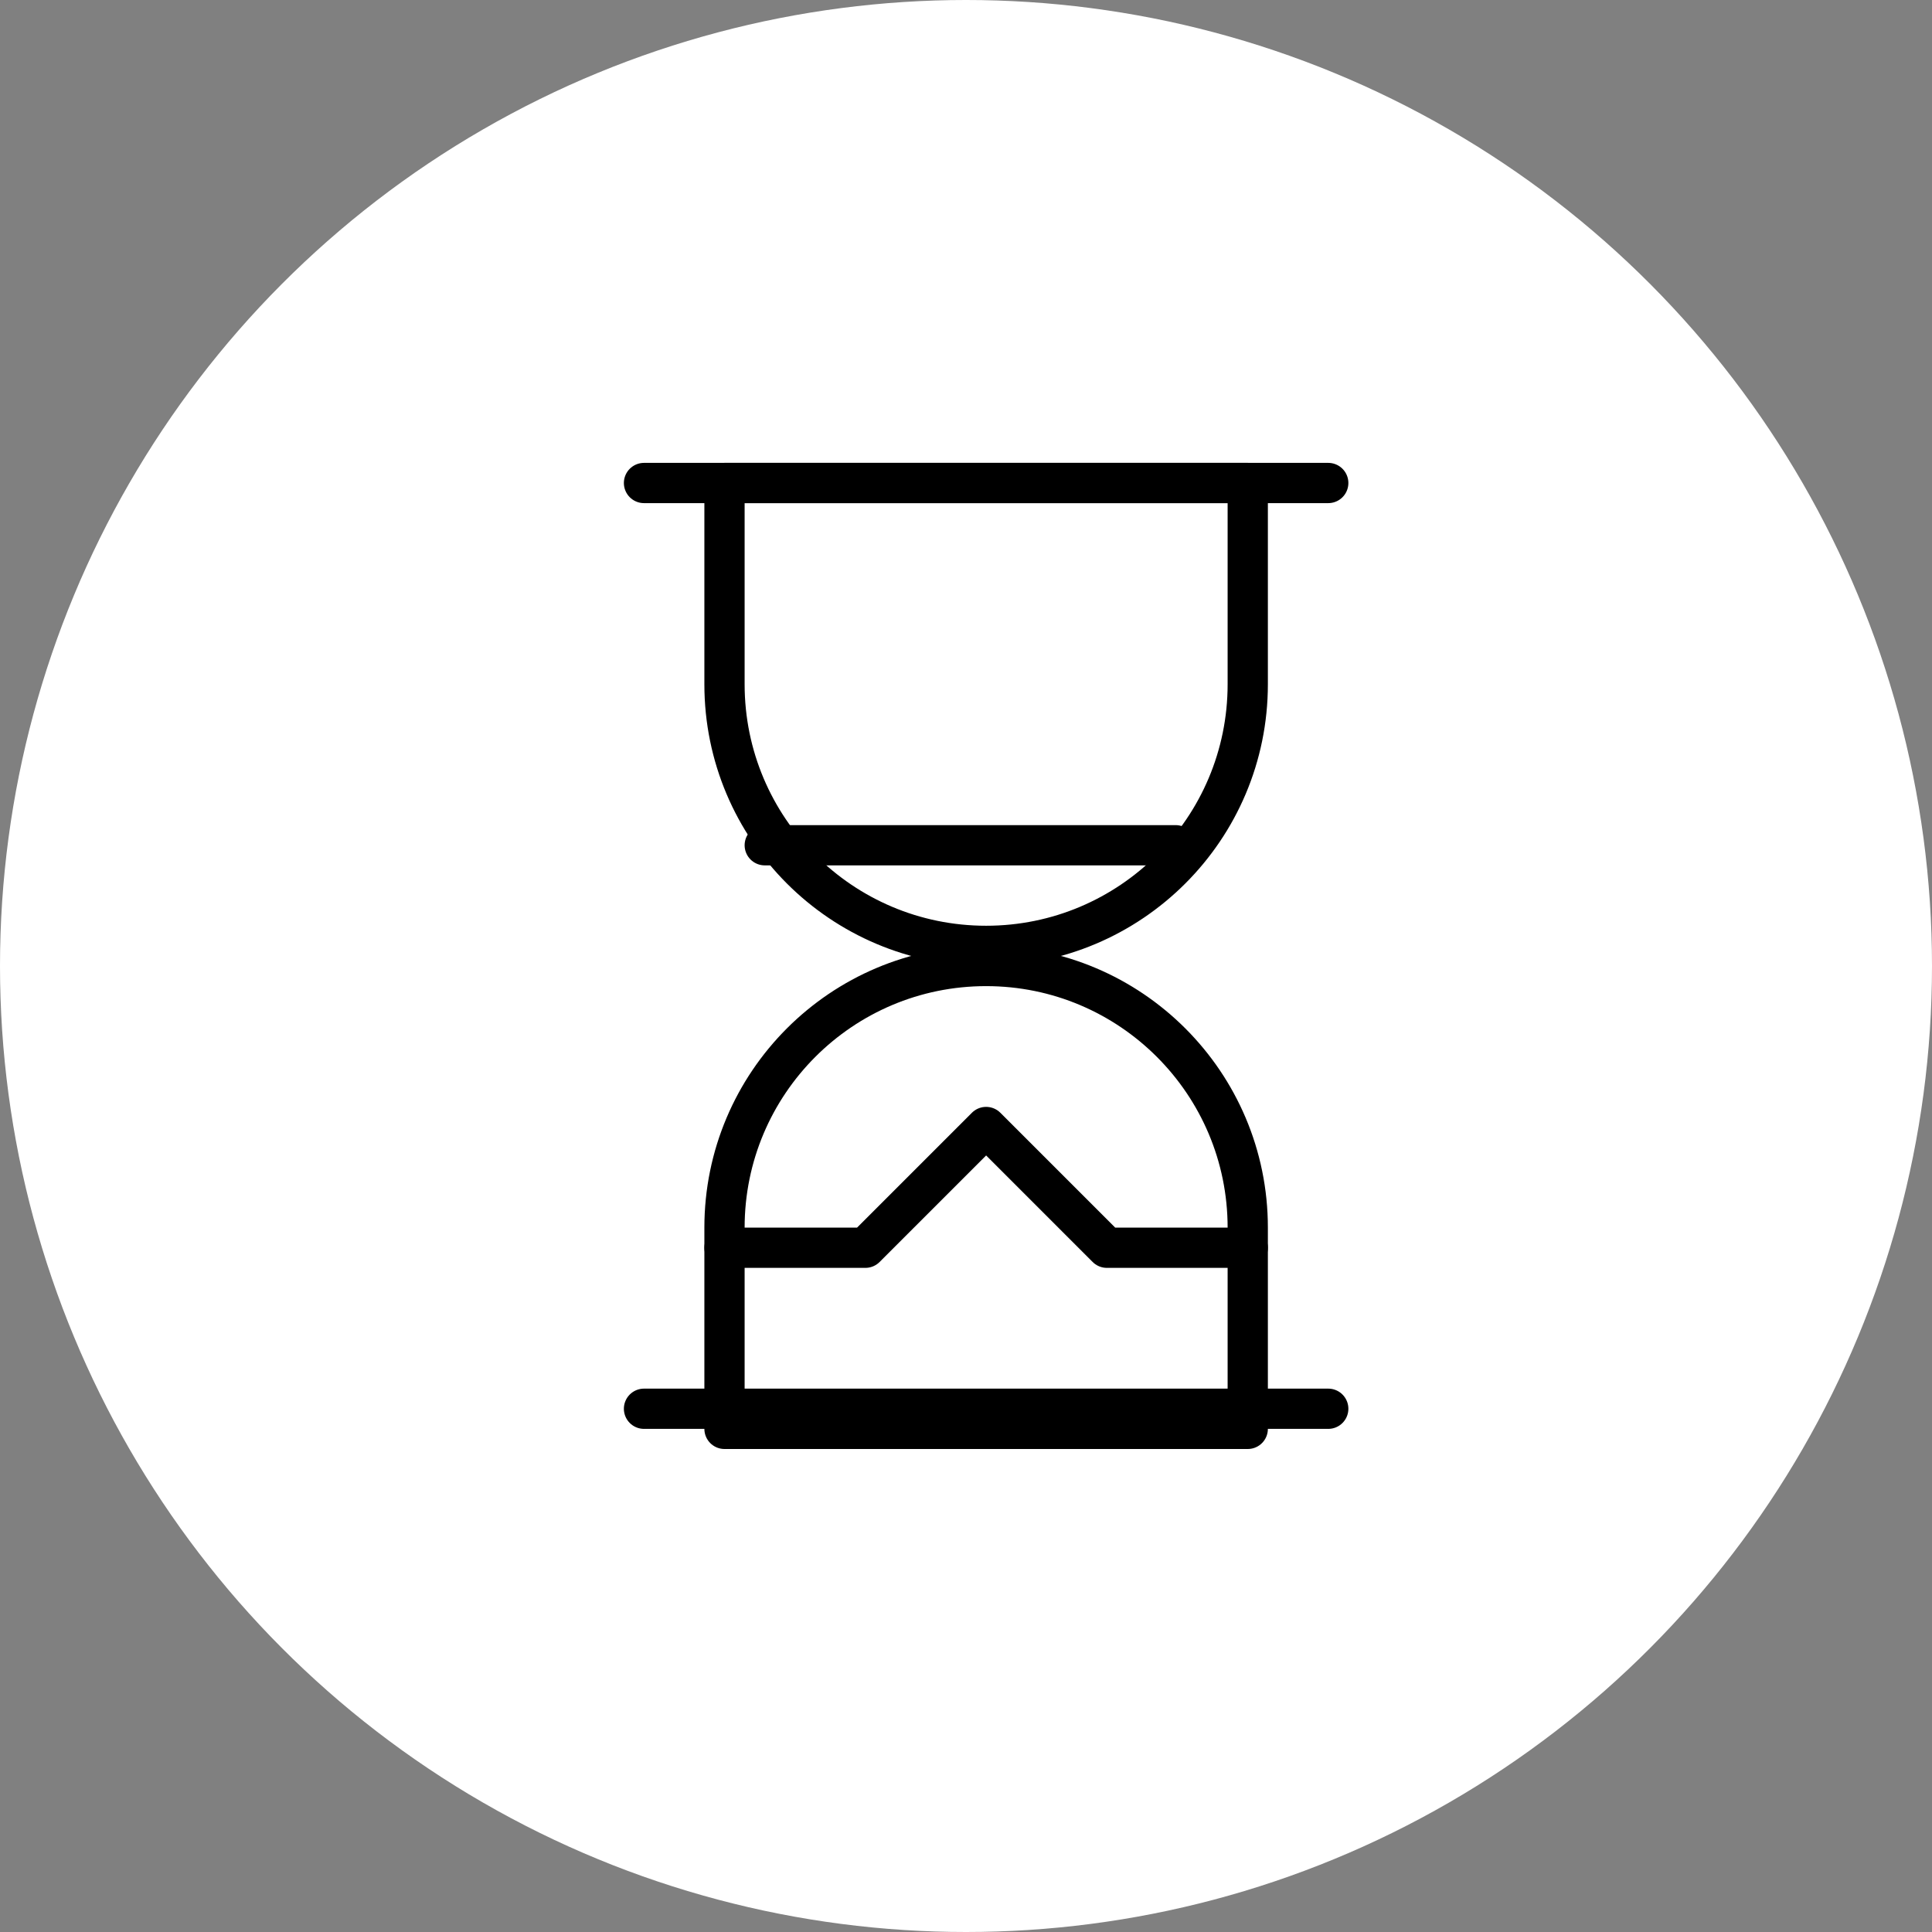
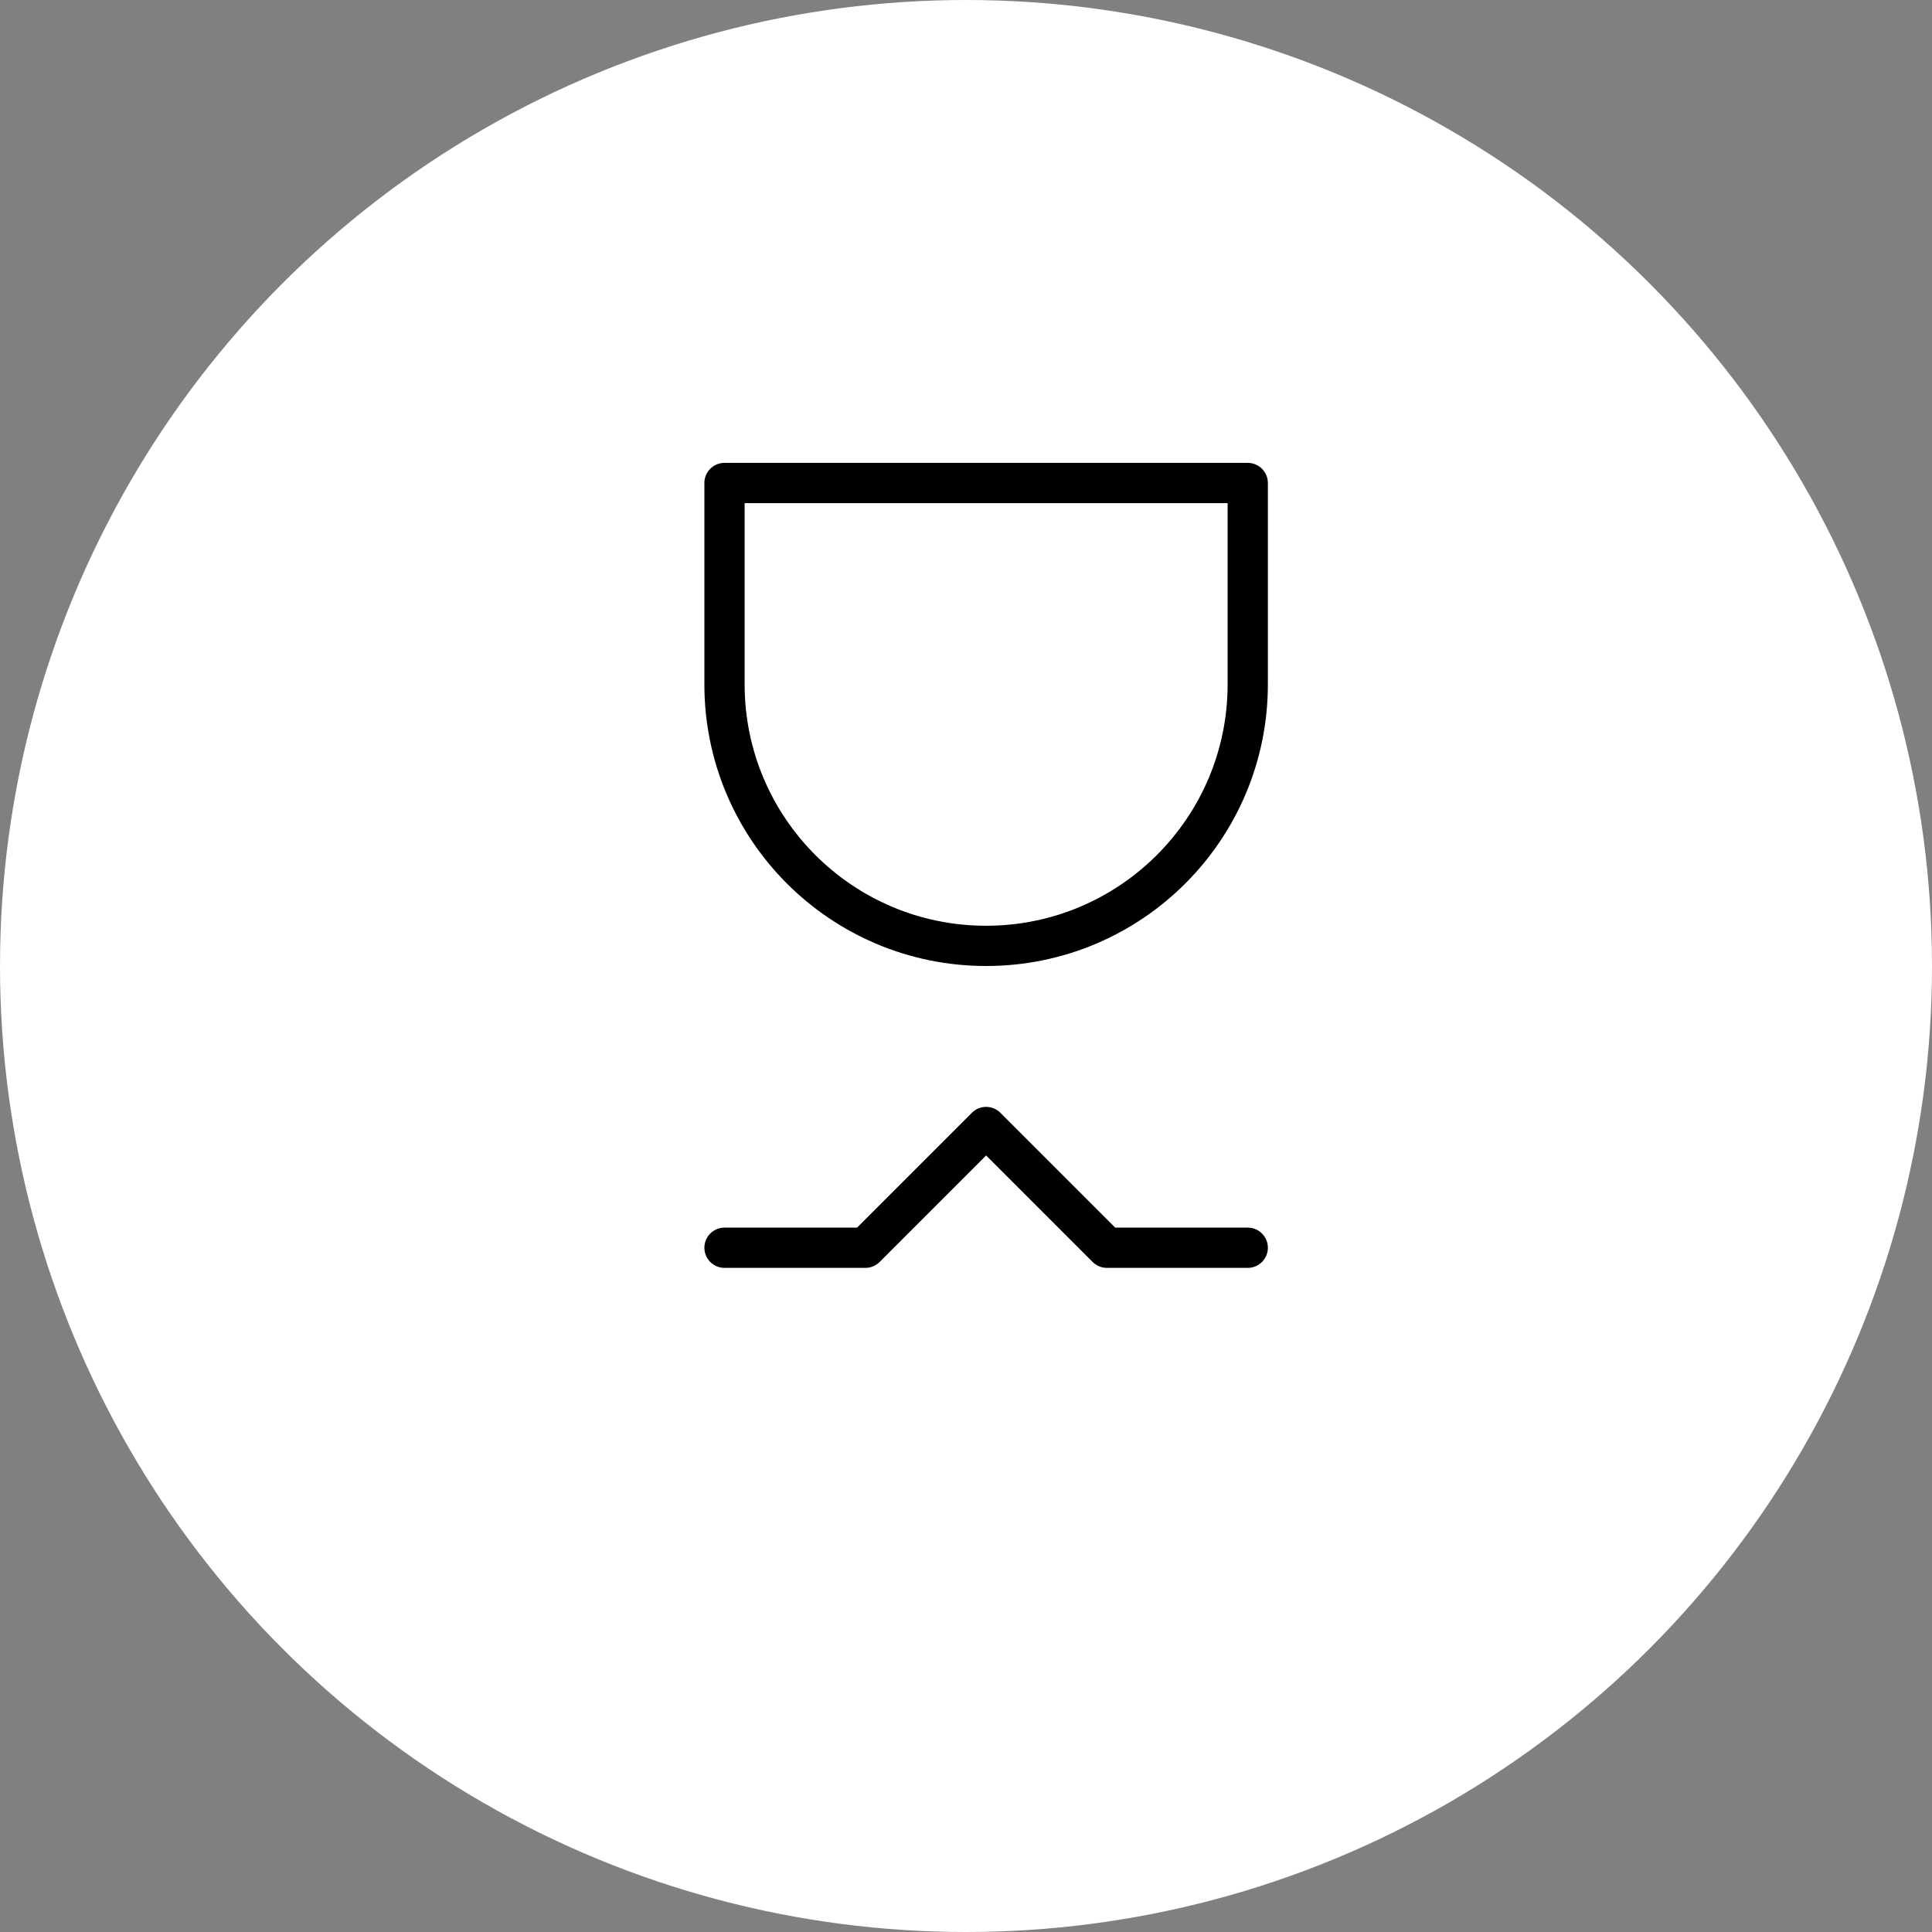
<svg xmlns="http://www.w3.org/2000/svg" width="48px" height="48px" viewBox="0 0 48 48">
  <rect x="0" y="0" width="48" height="48" fill="#808080" stroke="none" />
  <title>Ageing@2x</title>
  <desc>Created with Sketch.</desc>
  <g id="What-is-Dry-Eye" stroke="none" stroke-width="1" fill="none" fill-rule="evenodd">
    <g transform="translate(-730, -967)" id="Group-14">
      <g transform="translate(730, 967)">
        <g id="Ageing">
          <circle id="Oval" fill="#FFFFFF" cx="24" cy="24" r="24" />
-           <path d="M31,17 C31,20.59 28.088,23.5 24.5,23.5 C20.908,23.5 18,20.59 18,17 L18,12 L31,12 L31,17 L31,17 Z" id="Stroke-3140" stroke="#000000" stroke-linecap="round" stroke-linejoin="round" />
-           <path d="M31,30.5 C31,26.911 28.088,24 24.5,24 C20.908,24 18,26.911 18,30.5 L18,35.5 L31,35.5 L31,30.5 L31,30.5 Z" id="Stroke-3141" stroke="#000000" stroke-linecap="round" stroke-linejoin="round" />
-           <path d="M16,12 L33,12" id="Stroke-3142" stroke="#000000" stroke-linecap="round" stroke-linejoin="round" />
-           <path d="M16,35 L33,35" id="Stroke-3143" stroke="#000000" stroke-linecap="round" stroke-linejoin="round" />
+           <path d="M31,17 C31,20.59 28.088,23.5 24.5,23.5 C20.908,23.5 18,20.59 18,17 L18,12 L31,12 L31,17 Z" id="Stroke-3140" stroke="#000000" stroke-linecap="round" stroke-linejoin="round" />
          <polyline id="Stroke-3144" stroke="#000000" stroke-linecap="round" stroke-linejoin="round" points="18 31 21.5 31 24.5 28 27.5 31 31 31" />
-           <path d="M19,21 L29.209,21" id="Stroke-3145" stroke="#000000" stroke-linecap="round" stroke-linejoin="round" />
        </g>
      </g>
    </g>
  </g>
</svg>